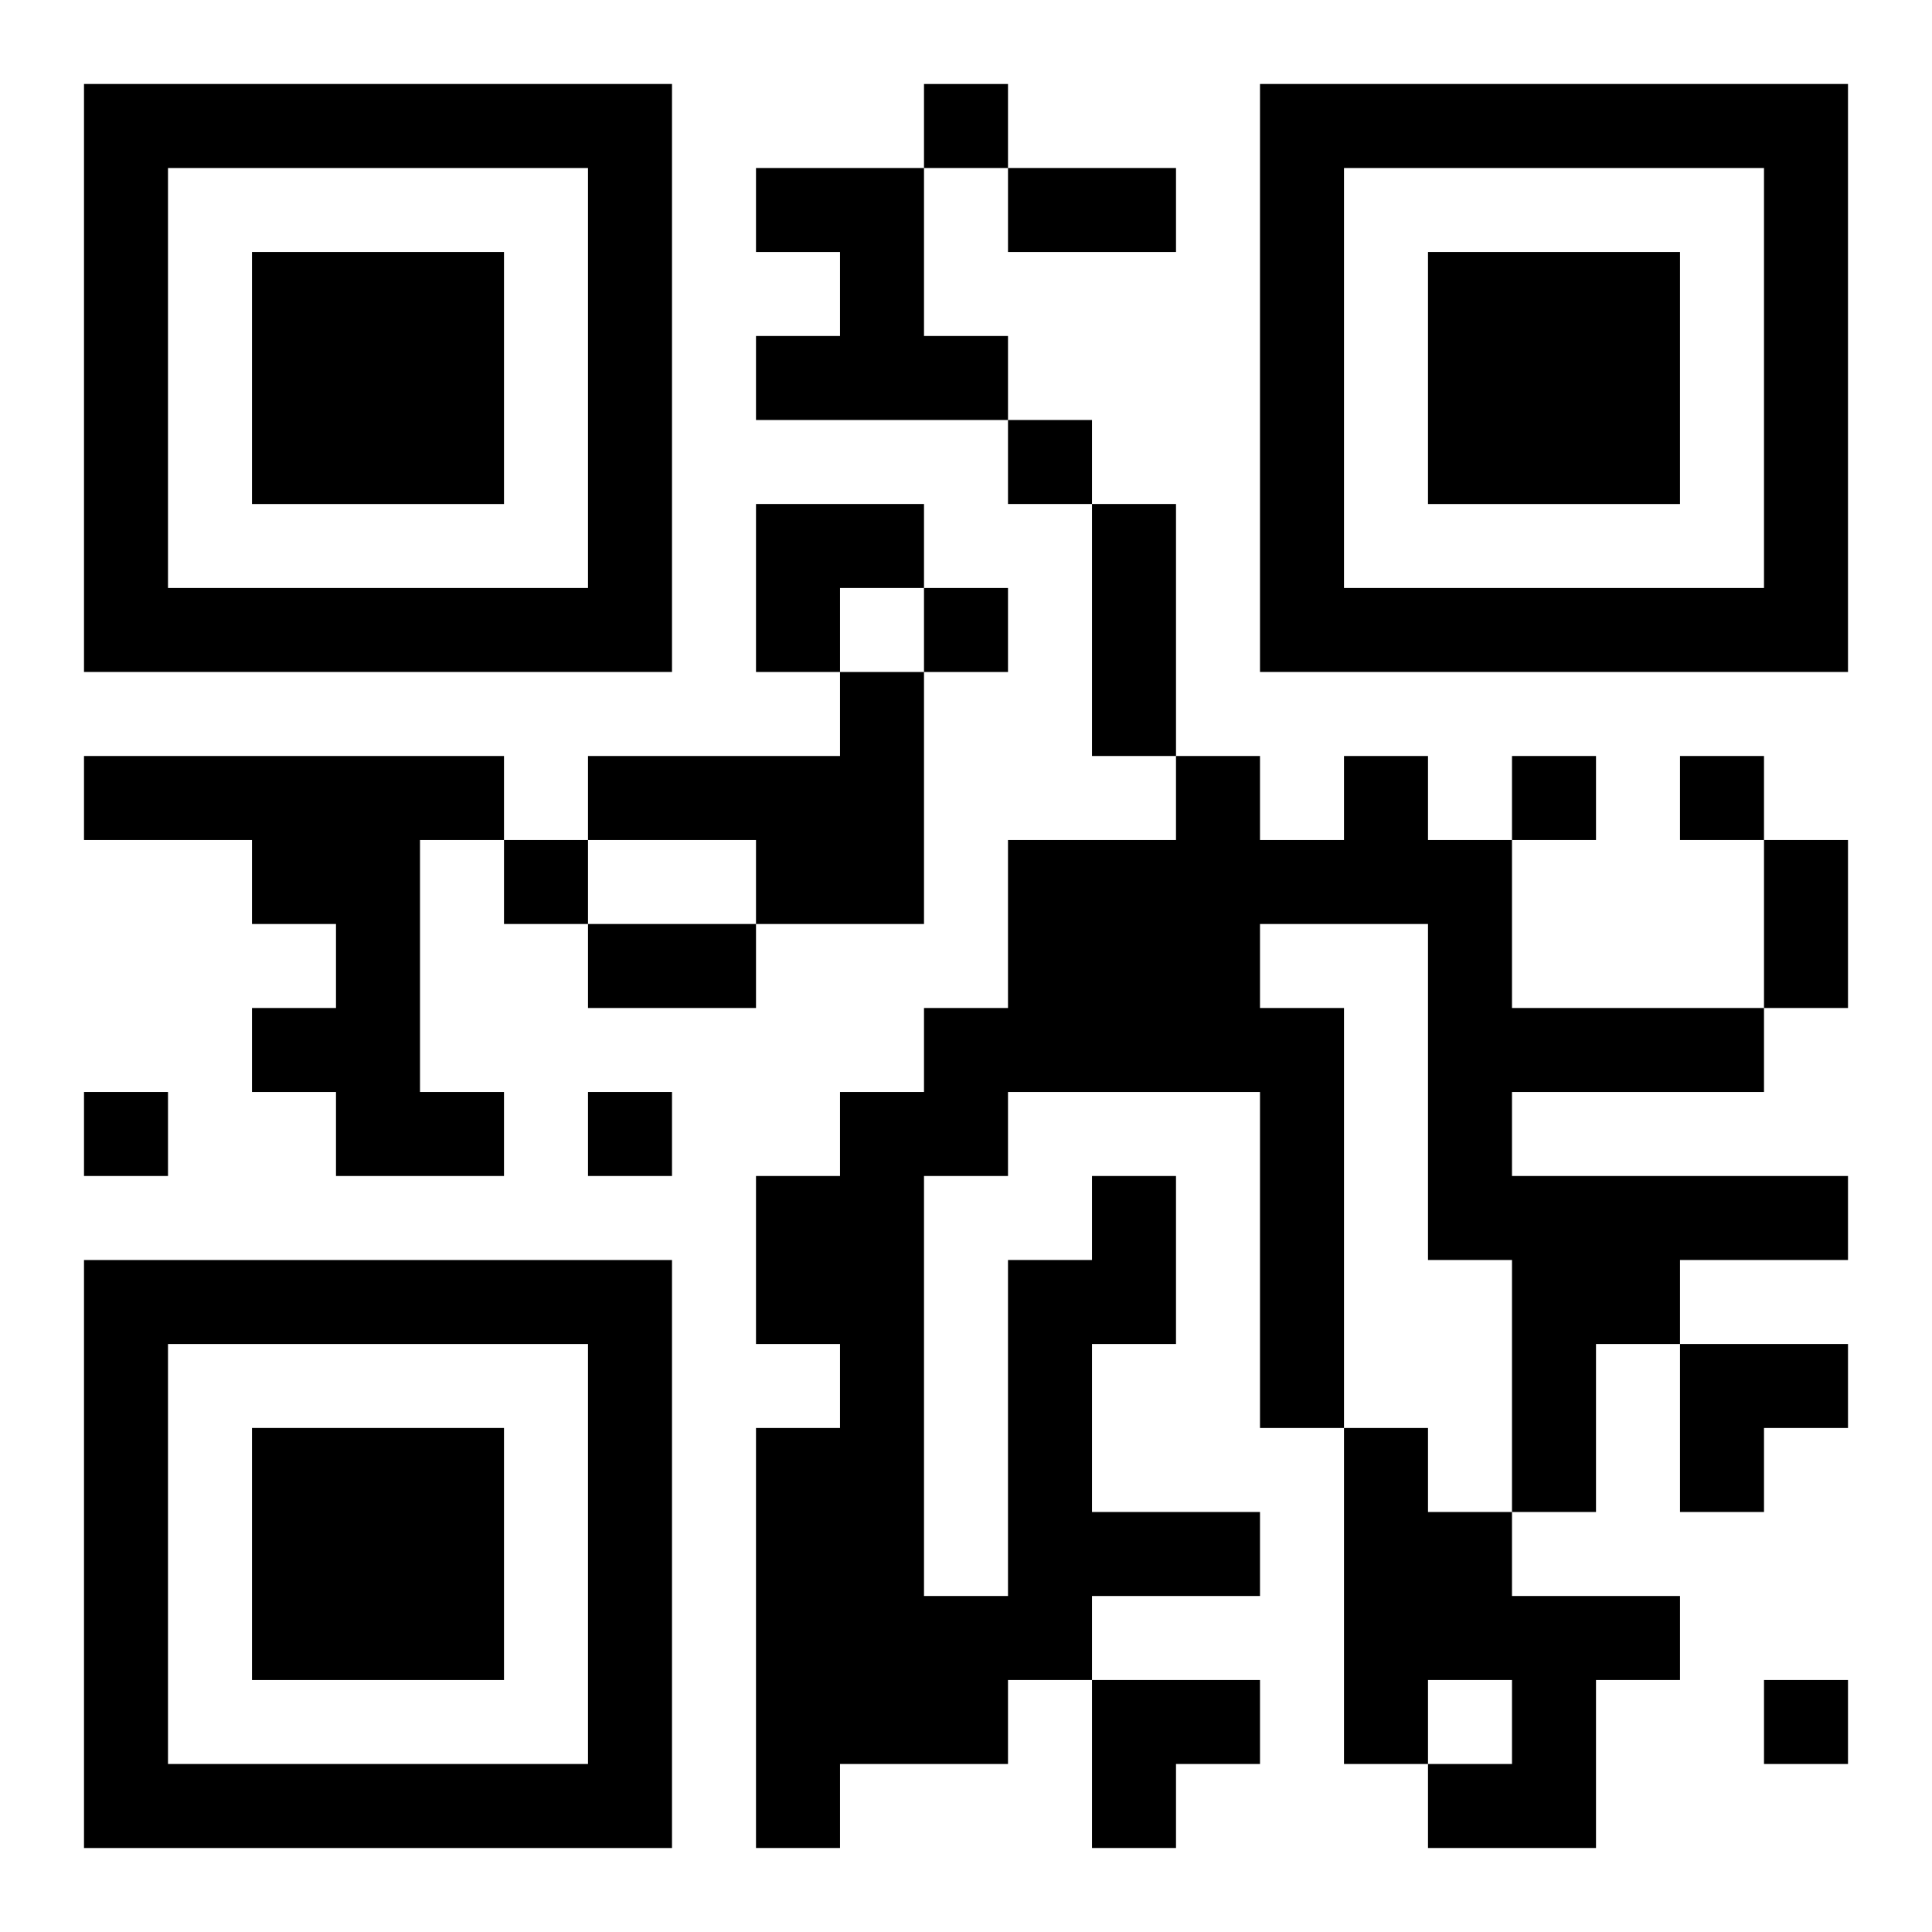
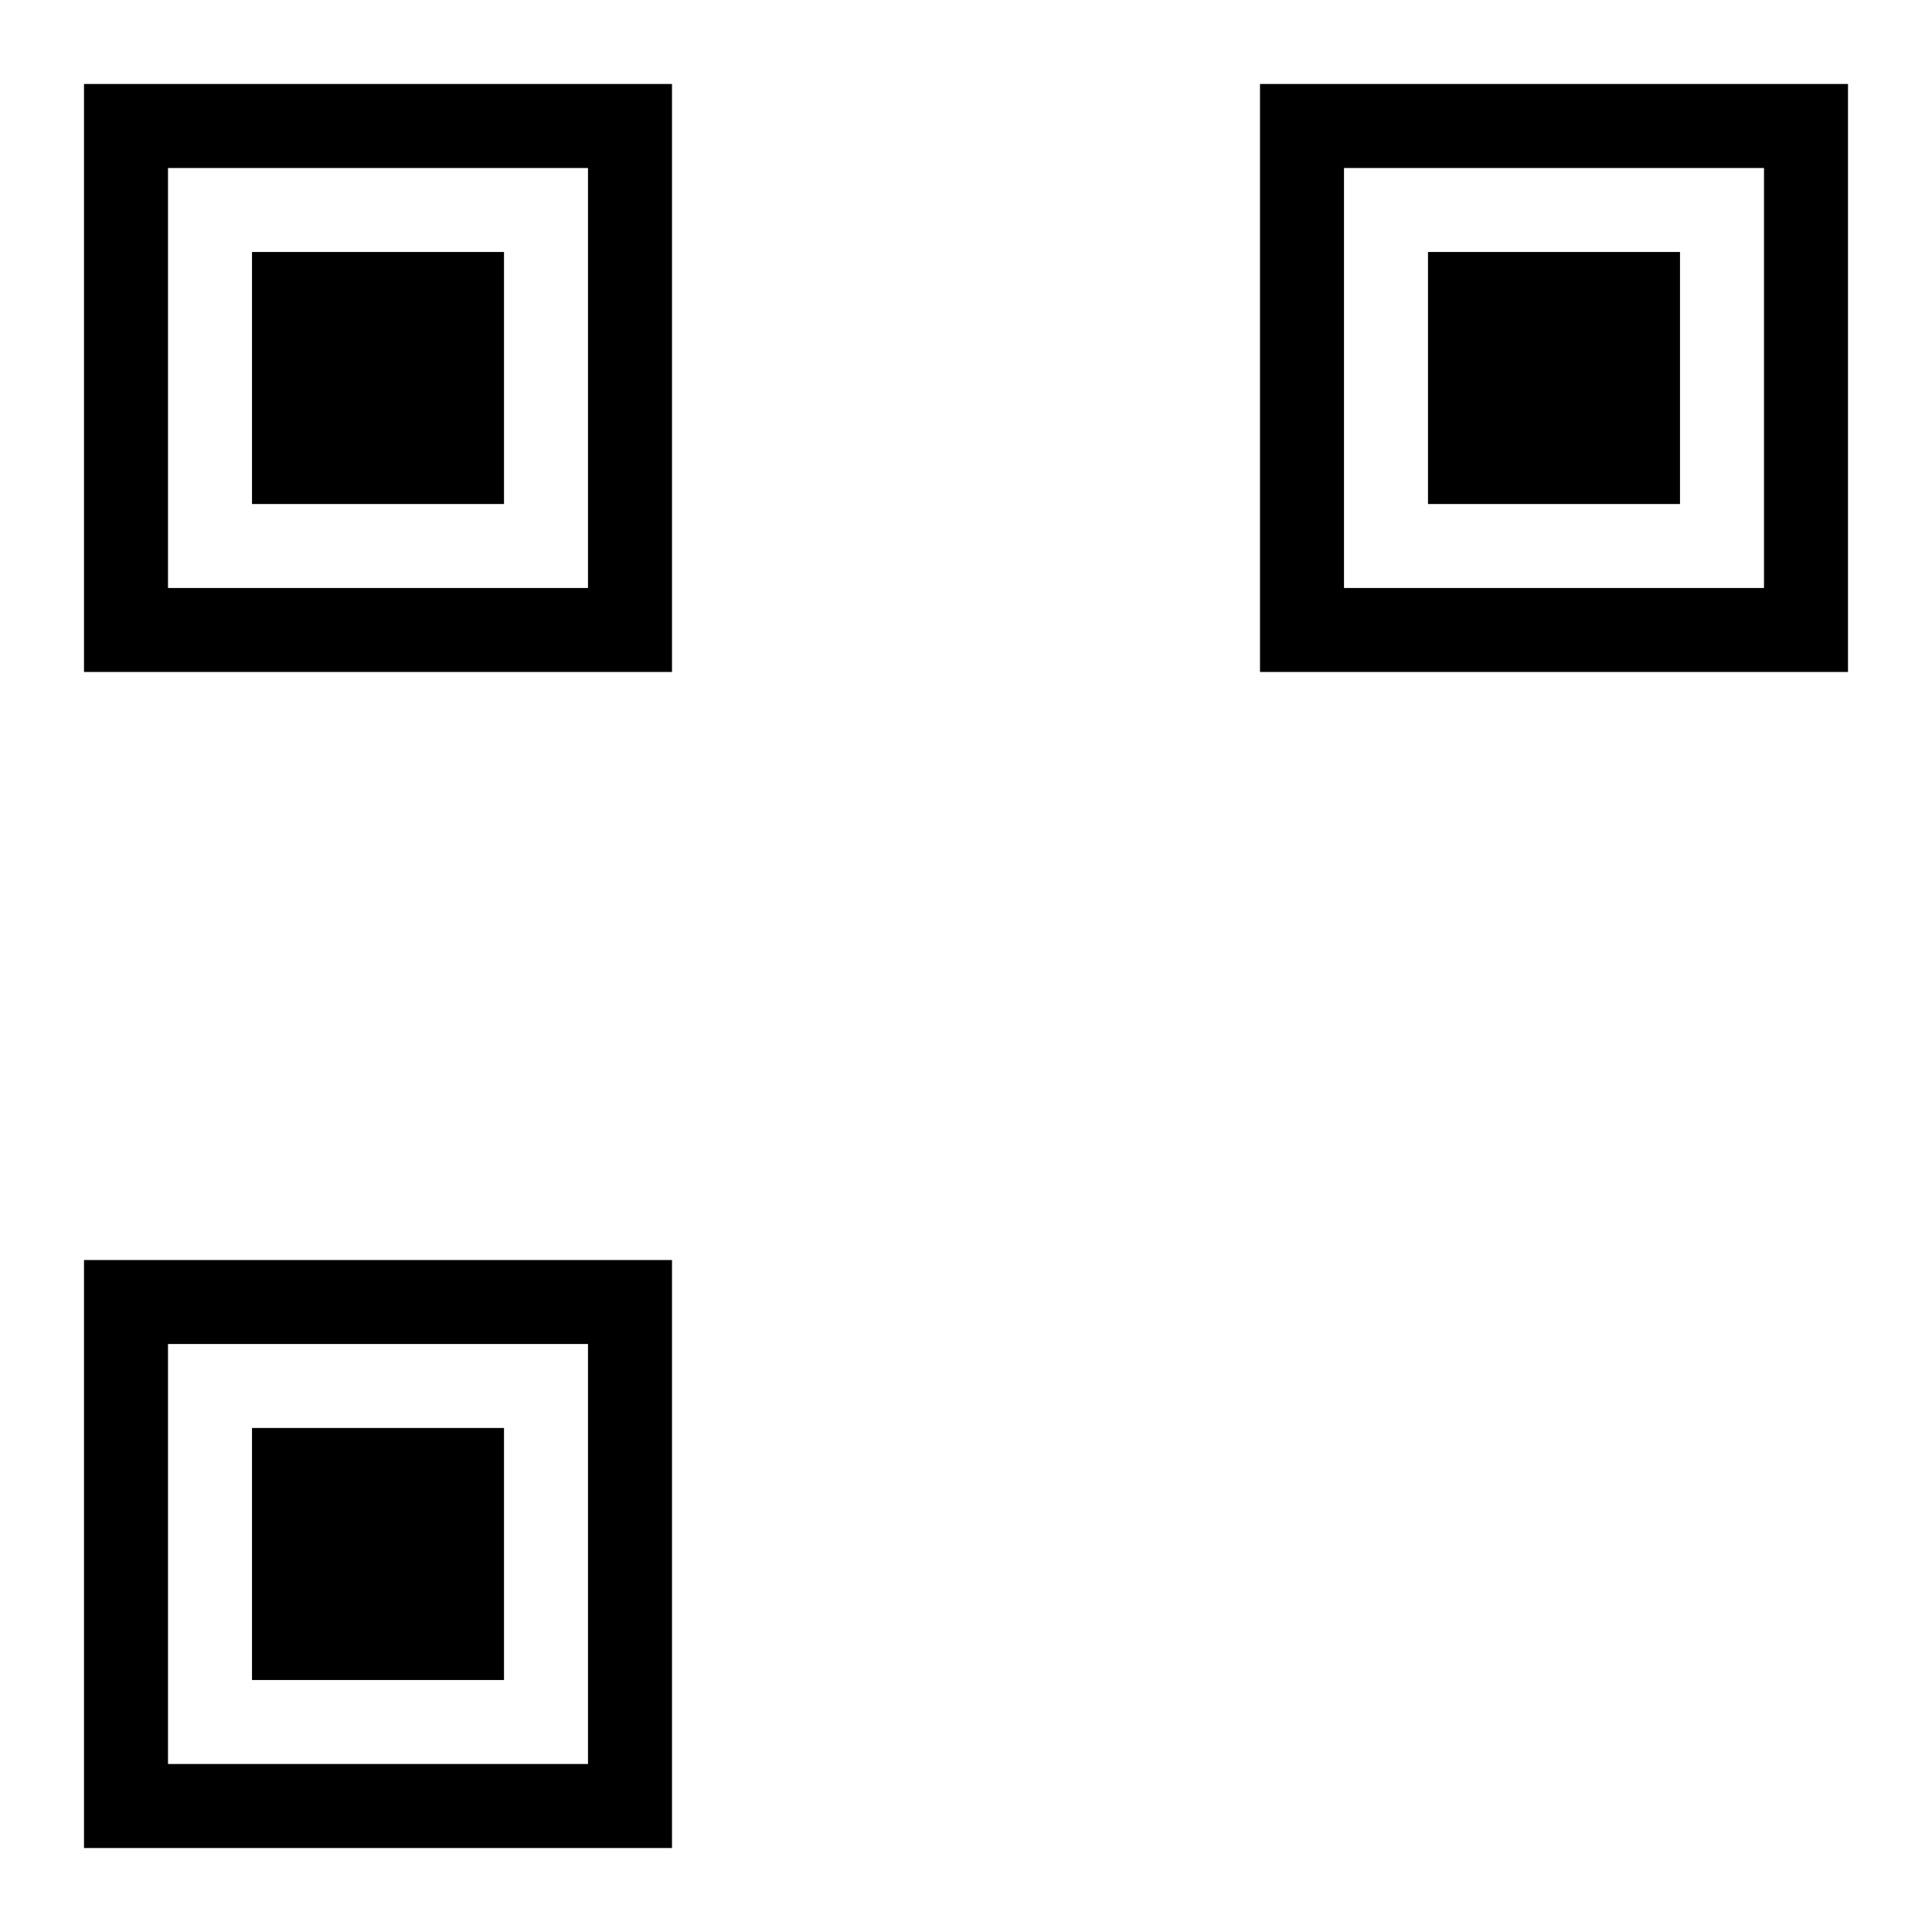
<svg xmlns="http://www.w3.org/2000/svg" xmlns:xlink="http://www.w3.org/1999/xlink" width="250" height="250" baseProfile="full" version="1.1" viewBox="-1 -1 23 23">
  <symbol id="a">
    <path d="m0 7v7h7v-7h-7zm1 1h5v5h-5v-5zm1 1v3h3v-3h-3z" />
  </symbol>
  <use y="-7" xlink:href="#a" />
  <use y="7" xlink:href="#a" />
  <use x="14" y="-7" xlink:href="#a" />
-   <path d="m8 1h2v2h1v1h-3v-1h1v-1h-1v-1m1 6h1v3h-2v-1h-2v-1h3v-1m-9 1h5v1h-1v3h1v1h-2v-1h-1v-1h1v-1h-1v-1h-2v-1m12 5h1v2h-1v2h2v1h-2v1h-1v1h-2v1h-1v-5h1v-1h-1v-2h1v-1h1v-1h1v-2h2v-1h1v1h1v-1h1v1h1v2h3v1h-3v1h4v1h-2v1h-1v2h-1v-3h-1v-4h-2v1h1v5h-1v-4h-3v1h-1v5h1v-4h1v-1m3 3h1v1h1v1h2v1h-1v2h-2v-1h1v-1h-1v1h-1v-4m-5-16v1h1v-1h-1m1 4v1h1v-1h-1m-1 2v1h1v-1h-1m7 2v1h1v-1h-1m2 0v1h1v-1h-1m-14 1v1h1v-1h-1m-5 3v1h1v-1h-1m6 0v1h1v-1h-1m14 7v1h1v-1h-1m-9-18h2v1h-2v-1m1 4h1v3h-1v-3m8 4h1v2h-1v-2m-14 1h2v1h-2v-1m2-5h2v1h-1v1h-1zm11 10h2v1h-1v1h-1zm-7 4h2v1h-1v1h-1z" />
</svg>